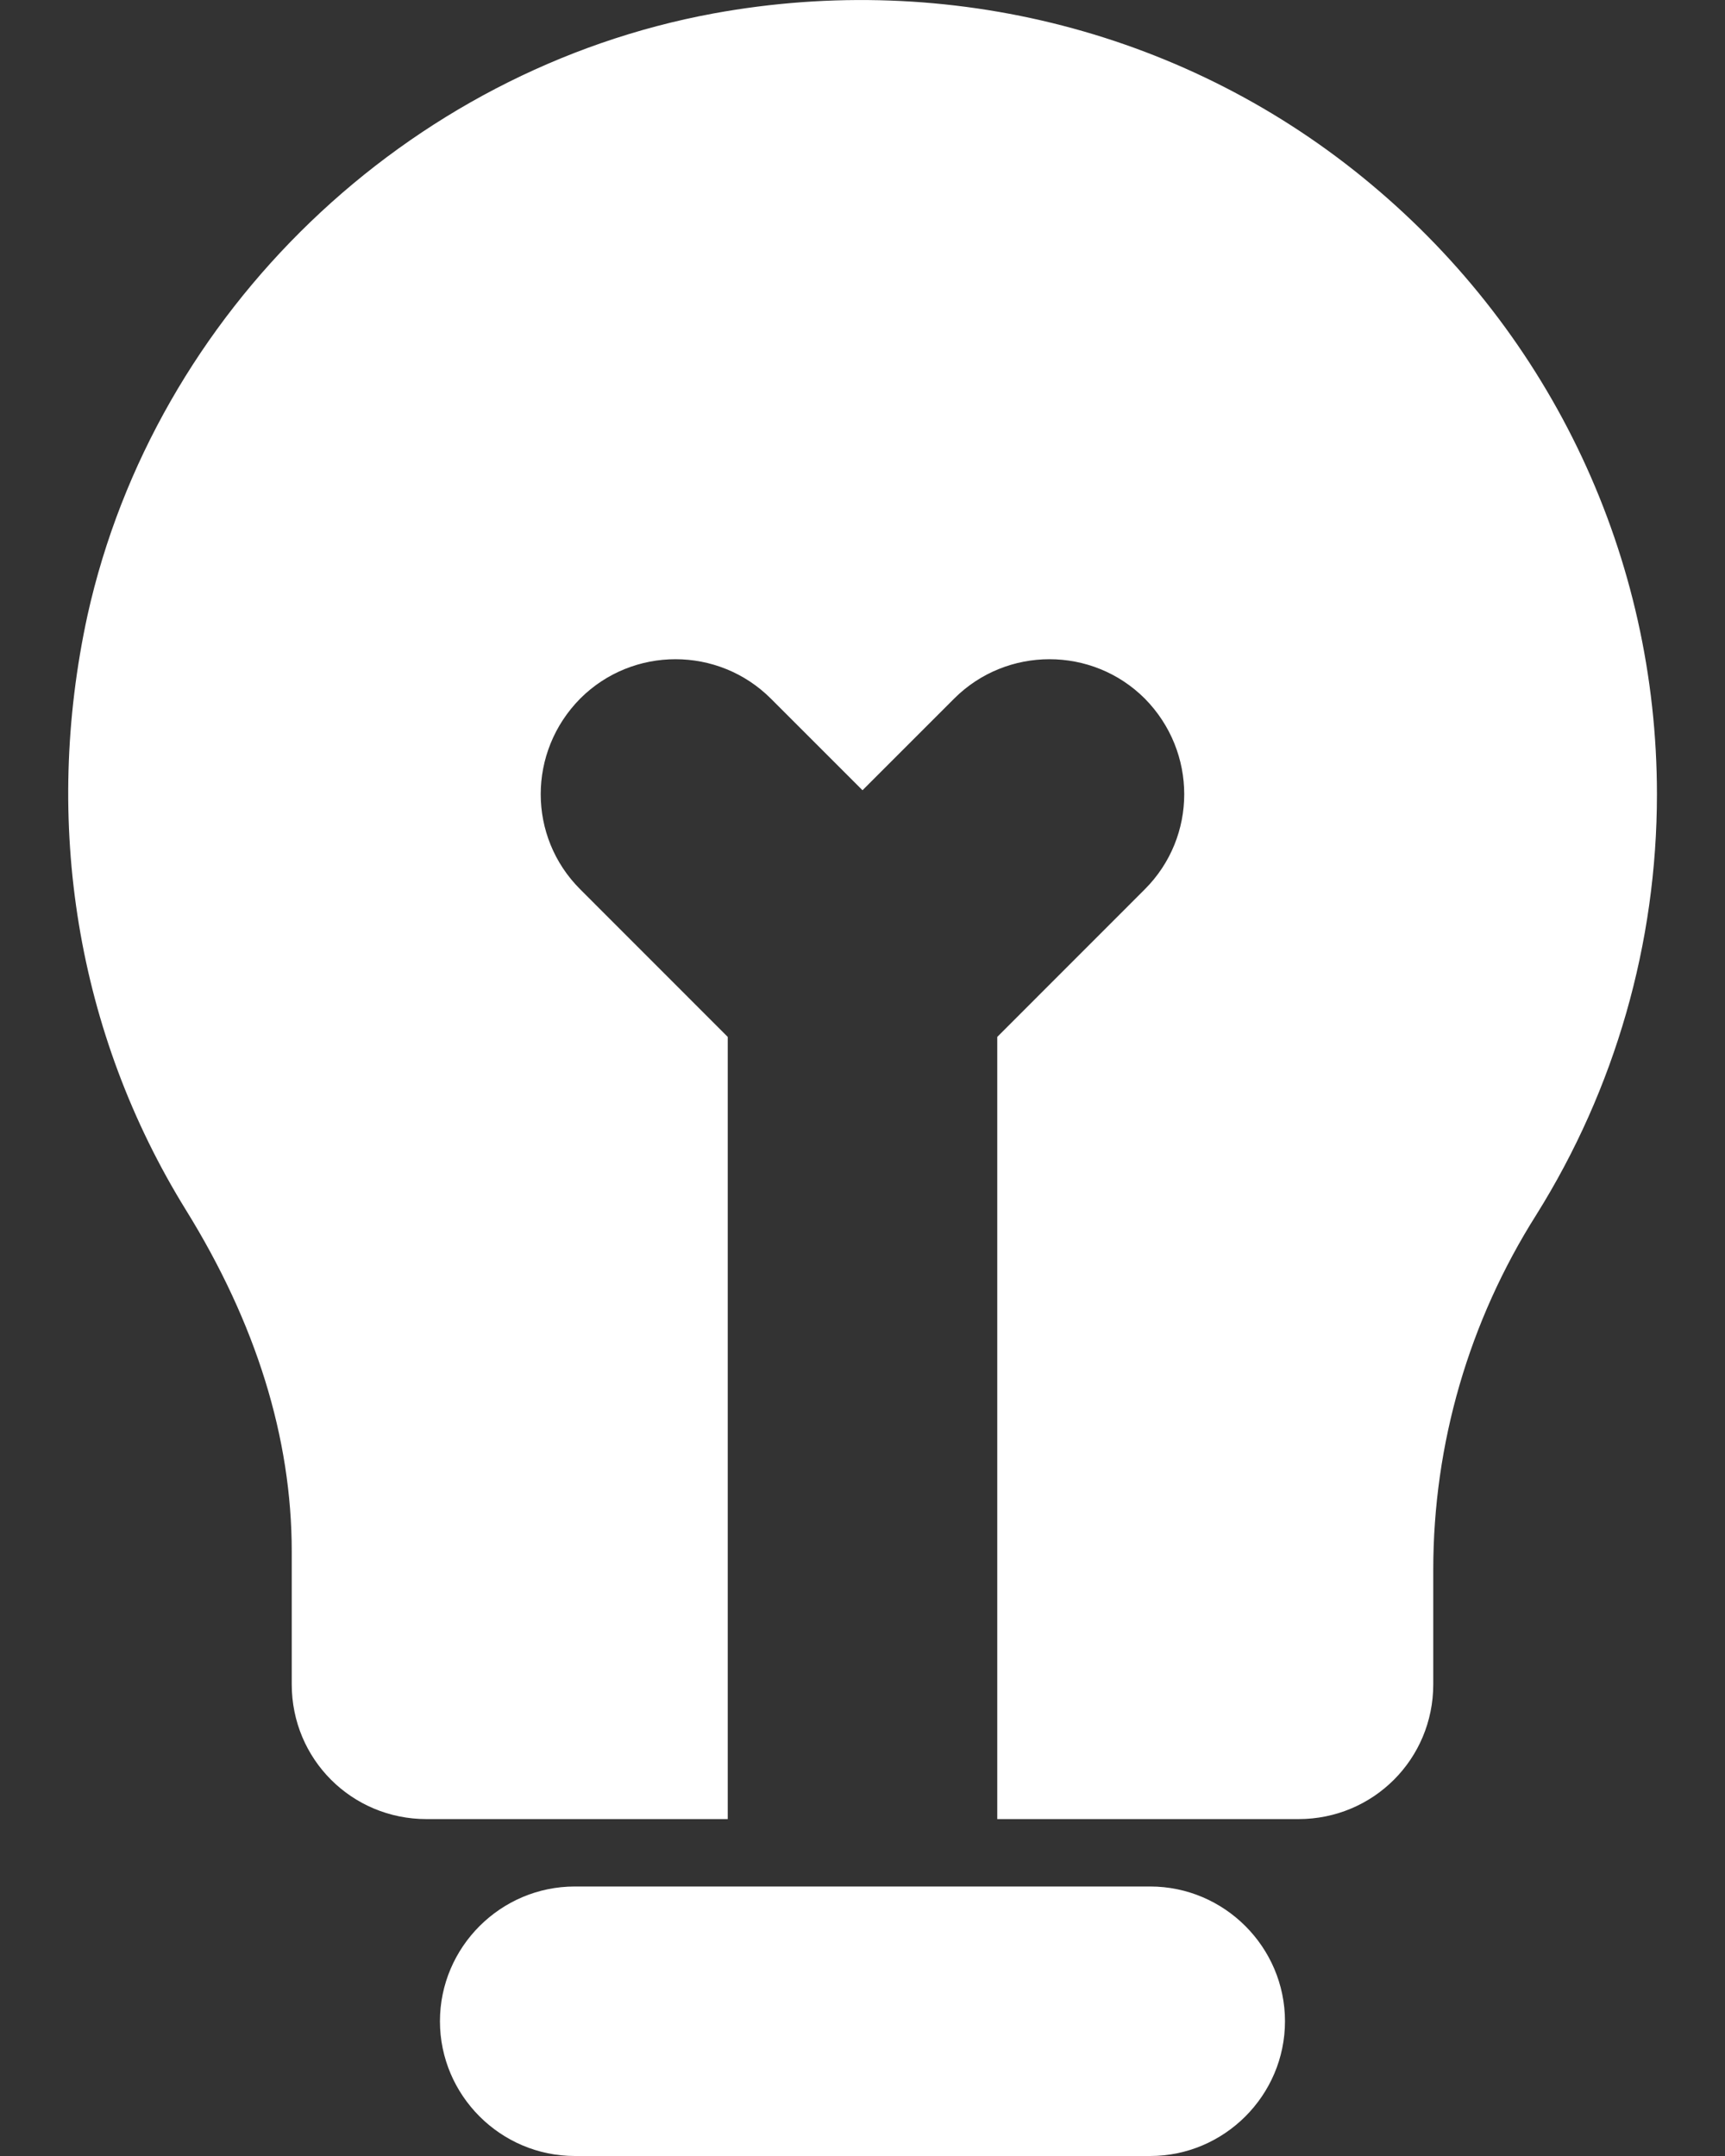
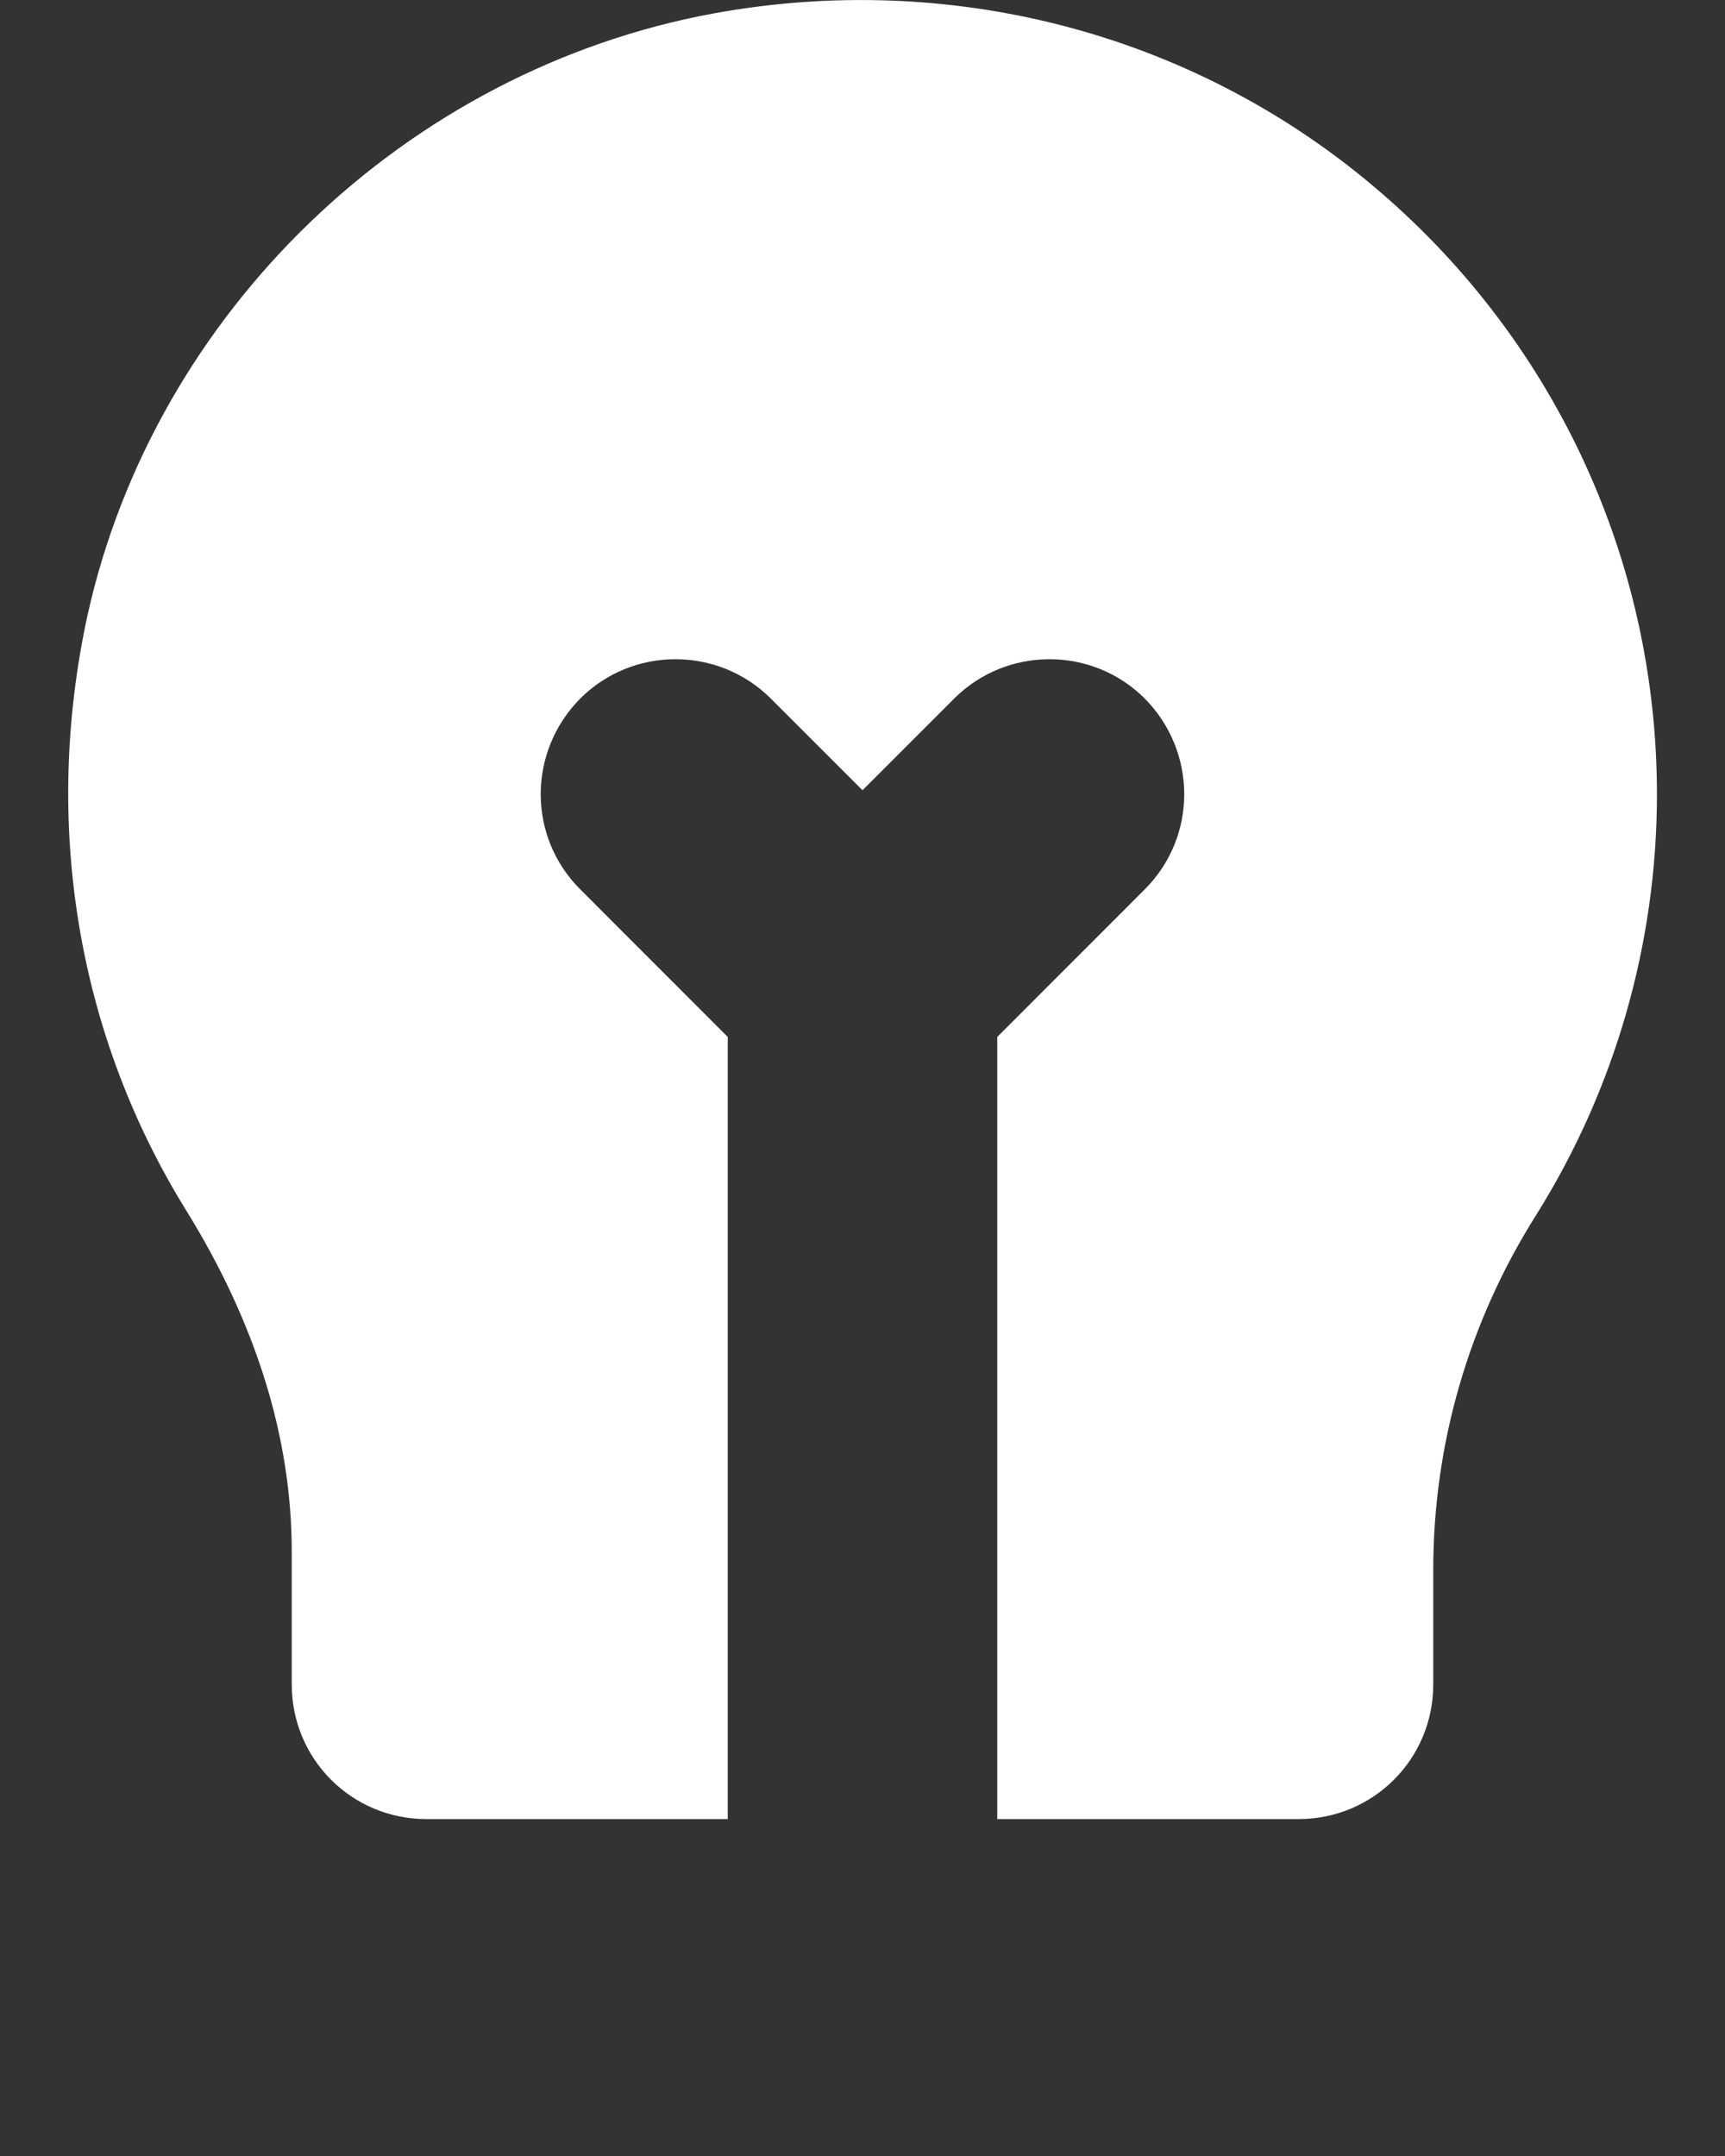
<svg xmlns="http://www.w3.org/2000/svg" width="24" height="30" viewBox="0 0 24 30" fill="none">
  <rect x="0" y="0" width="24" height="30" fill="#333333" stroke="none" />
  <path d="M4.059 21.59V23.437C4.059 24.478 4.893 25.312 5.934 25.312H10.125V14.428L8.072 12.374C7.34 11.643 7.34 10.462 8.072 9.721C8.803 8.99 9.993 8.99 10.725 9.721L12 10.996L13.275 9.721C14.006 8.99 15.197 8.99 15.928 9.721C16.659 10.462 16.659 11.643 15.928 12.374L13.875 14.428V25.312H18.066C19.106 25.312 19.941 24.478 19.941 23.437V21.843C19.941 20.09 20.438 18.384 21.375 16.903C22.472 15.149 23.053 13.124 23.053 11.053C23.053 7.762 21.6 4.668 19.069 2.558C16.547 0.449 13.209 -0.413 9.928 0.187C5.653 0.974 2.156 4.34 1.218 8.559C0.59 11.446 1.068 14.381 2.587 16.837C3.562 18.412 4.059 20.006 4.059 21.59Z" fill="white" />
-   <path d="M7.997 26.25C6.965 26.25 6.121 27.094 6.121 28.125C6.121 29.156 6.965 30 7.997 30H16.003C17.034 30 17.878 29.156 17.878 28.125C17.878 27.094 17.034 26.25 16.003 26.25H7.997Z" fill="white" />
</svg>